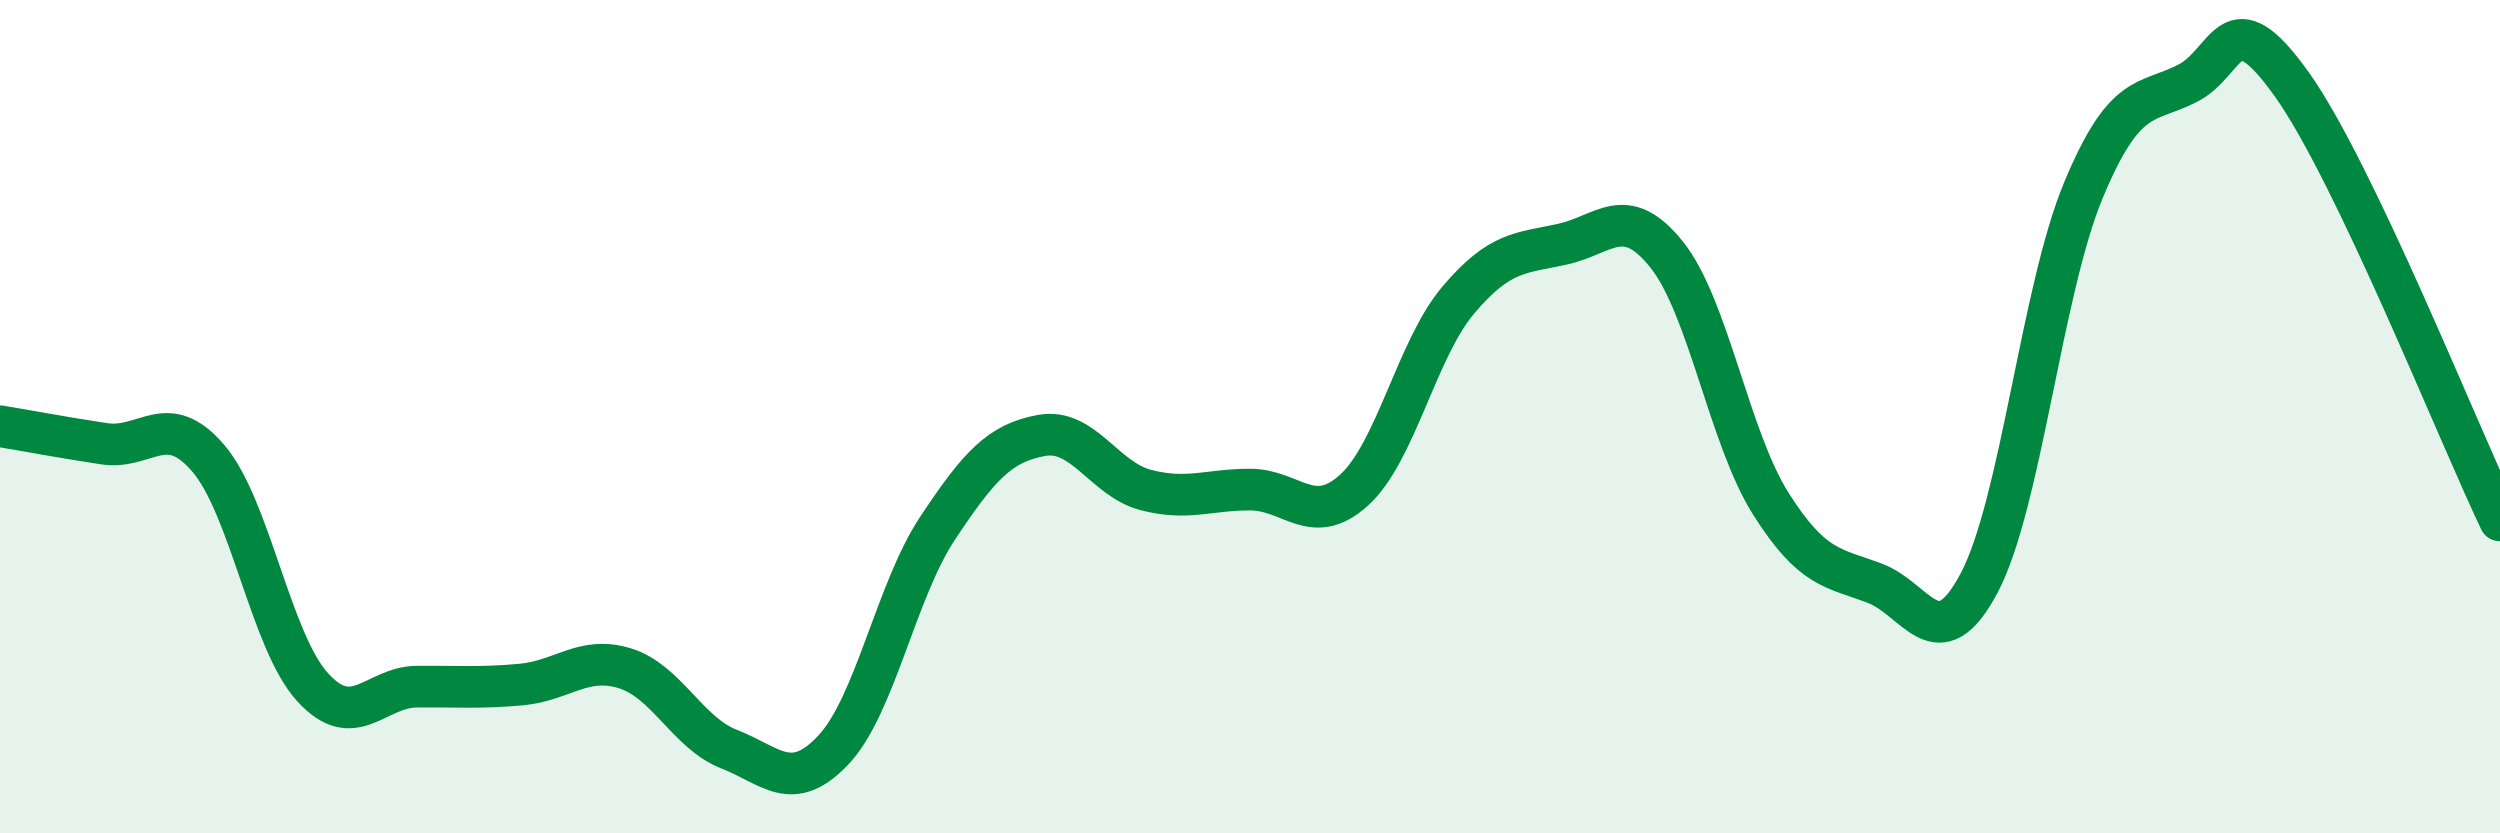
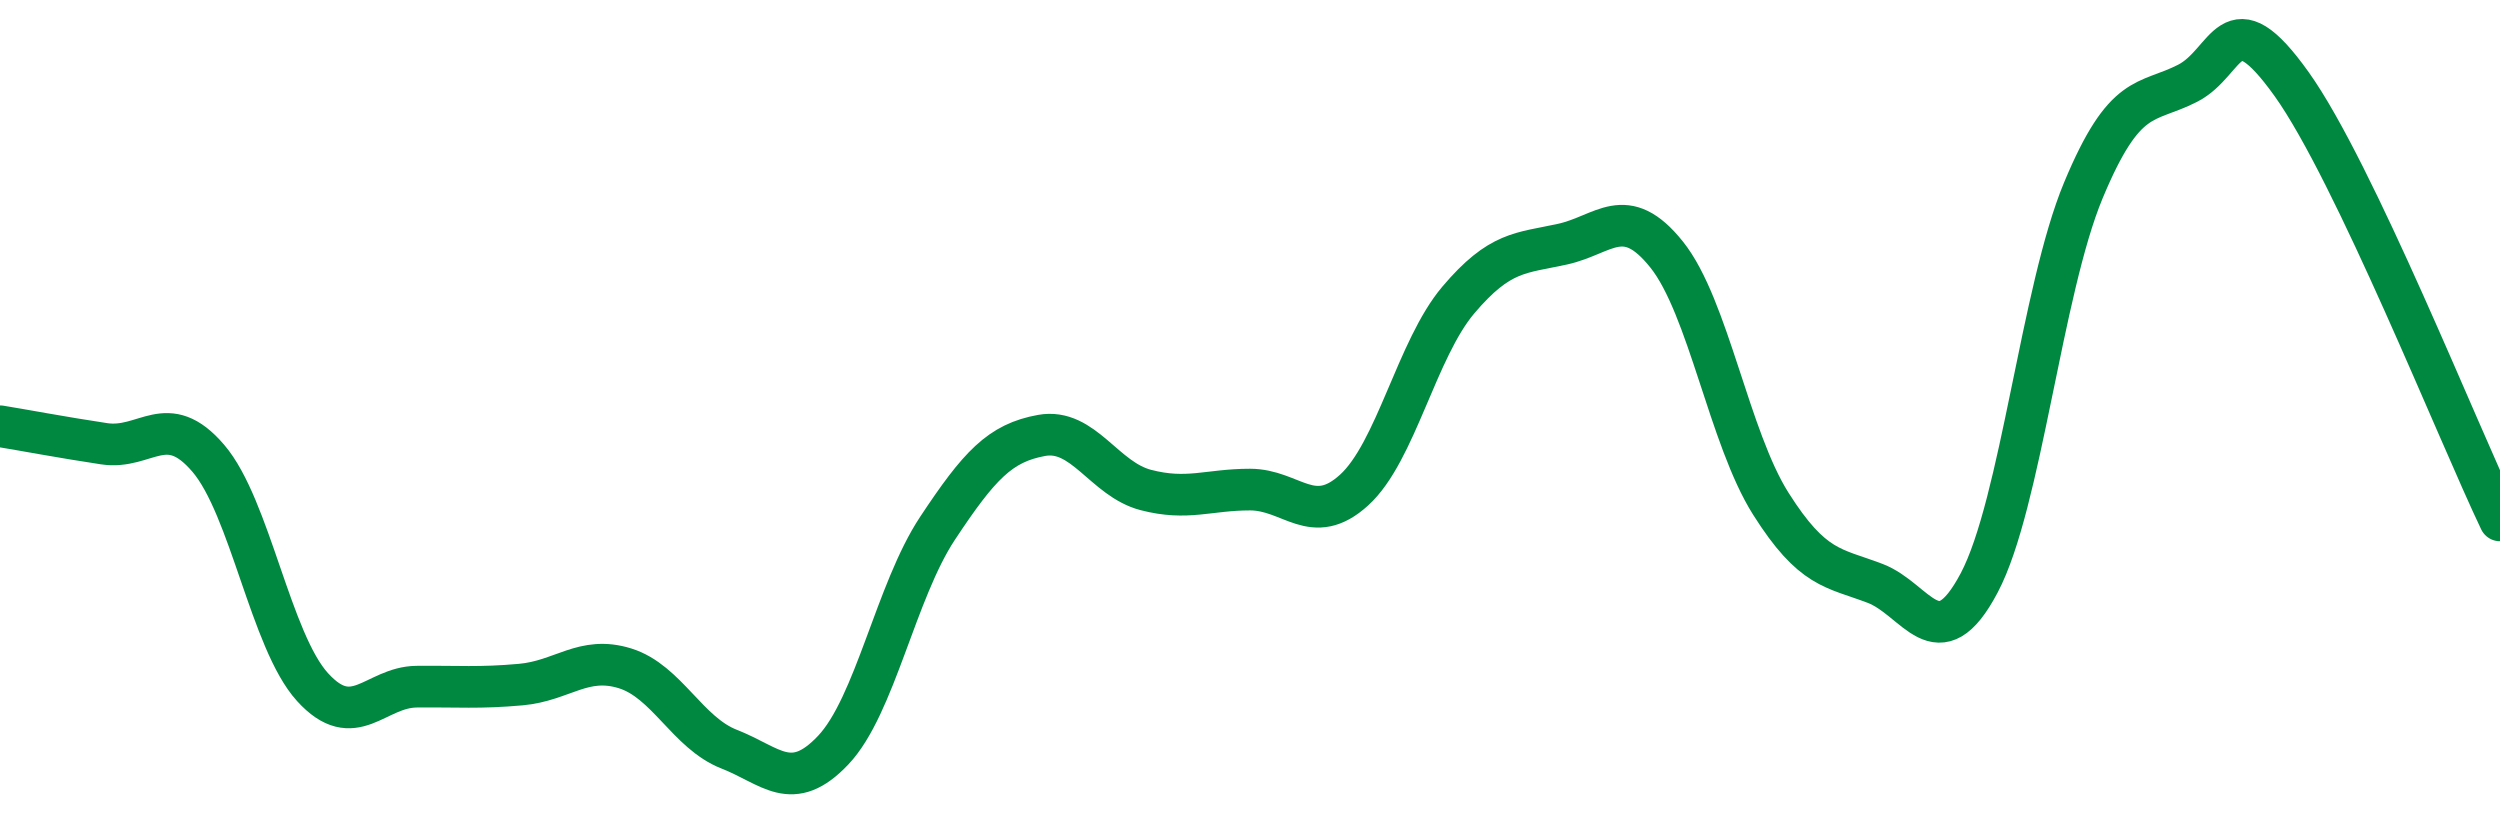
<svg xmlns="http://www.w3.org/2000/svg" width="60" height="20" viewBox="0 0 60 20">
-   <path d="M 0,10.23 C 0.5,10.31 1.5,10.5 2.5,10.65 C 3.5,10.8 4,9.83 5,11 C 6,12.17 6.5,15.39 7.5,16.49 C 8.5,17.59 9,16.49 10,16.48 C 11,16.47 11.5,16.52 12.5,16.43 C 13.5,16.34 14,15.73 15,16.04 C 16,16.35 16.5,17.59 17.5,17.98 C 18.5,18.37 19,19.06 20,18 C 21,16.94 21.5,14.19 22.5,12.68 C 23.5,11.17 24,10.63 25,10.45 C 26,10.27 26.5,11.5 27.5,11.76 C 28.5,12.02 29,11.75 30,11.75 C 31,11.75 31.5,12.67 32.5,11.76 C 33.5,10.85 34,8.38 35,7.2 C 36,6.02 36.5,6.08 37.5,5.86 C 38.5,5.64 39,4.86 40,6.11 C 41,7.36 41.5,10.51 42.5,12.09 C 43.5,13.67 44,13.62 45,14 C 46,14.38 46.5,15.88 47.5,13.99 C 48.5,12.1 49,6.97 50,4.57 C 51,2.17 51.5,2.51 52.5,2 C 53.5,1.49 53.5,-0.08 55,2.02 C 56.5,4.12 59,10.4 60,12.49L60 20L0 20Z" fill="#008740" opacity="0.1" stroke-linecap="round" stroke-linejoin="round" />
  <path d="M 0,10.23 C 0.5,10.31 1.5,10.5 2.5,10.65 C 3.5,10.8 4,9.83 5,11 C 6,12.17 6.5,15.39 7.5,16.49 C 8.5,17.59 9,16.49 10,16.48 C 11,16.47 11.5,16.52 12.5,16.43 C 13.5,16.34 14,15.73 15,16.04 C 16,16.35 16.5,17.59 17.5,17.98 C 18.5,18.37 19,19.06 20,18 C 21,16.94 21.5,14.19 22.5,12.68 C 23.5,11.17 24,10.63 25,10.45 C 26,10.27 26.5,11.5 27.5,11.76 C 28.5,12.02 29,11.75 30,11.75 C 31,11.75 31.5,12.67 32.5,11.76 C 33.5,10.85 34,8.38 35,7.2 C 36,6.02 36.5,6.08 37.5,5.86 C 38.5,5.64 39,4.86 40,6.11 C 41,7.36 41.5,10.51 42.5,12.09 C 43.5,13.67 44,13.62 45,14 C 46,14.38 46.5,15.88 47.5,13.99 C 48.5,12.1 49,6.97 50,4.57 C 51,2.17 51.5,2.51 52.5,2 C 53.5,1.49 53.5,-0.08 55,2.02 C 56.5,4.12 59,10.4 60,12.49" stroke="#008740" stroke-width="1" fill="none" stroke-linecap="round" stroke-linejoin="round" />
</svg>